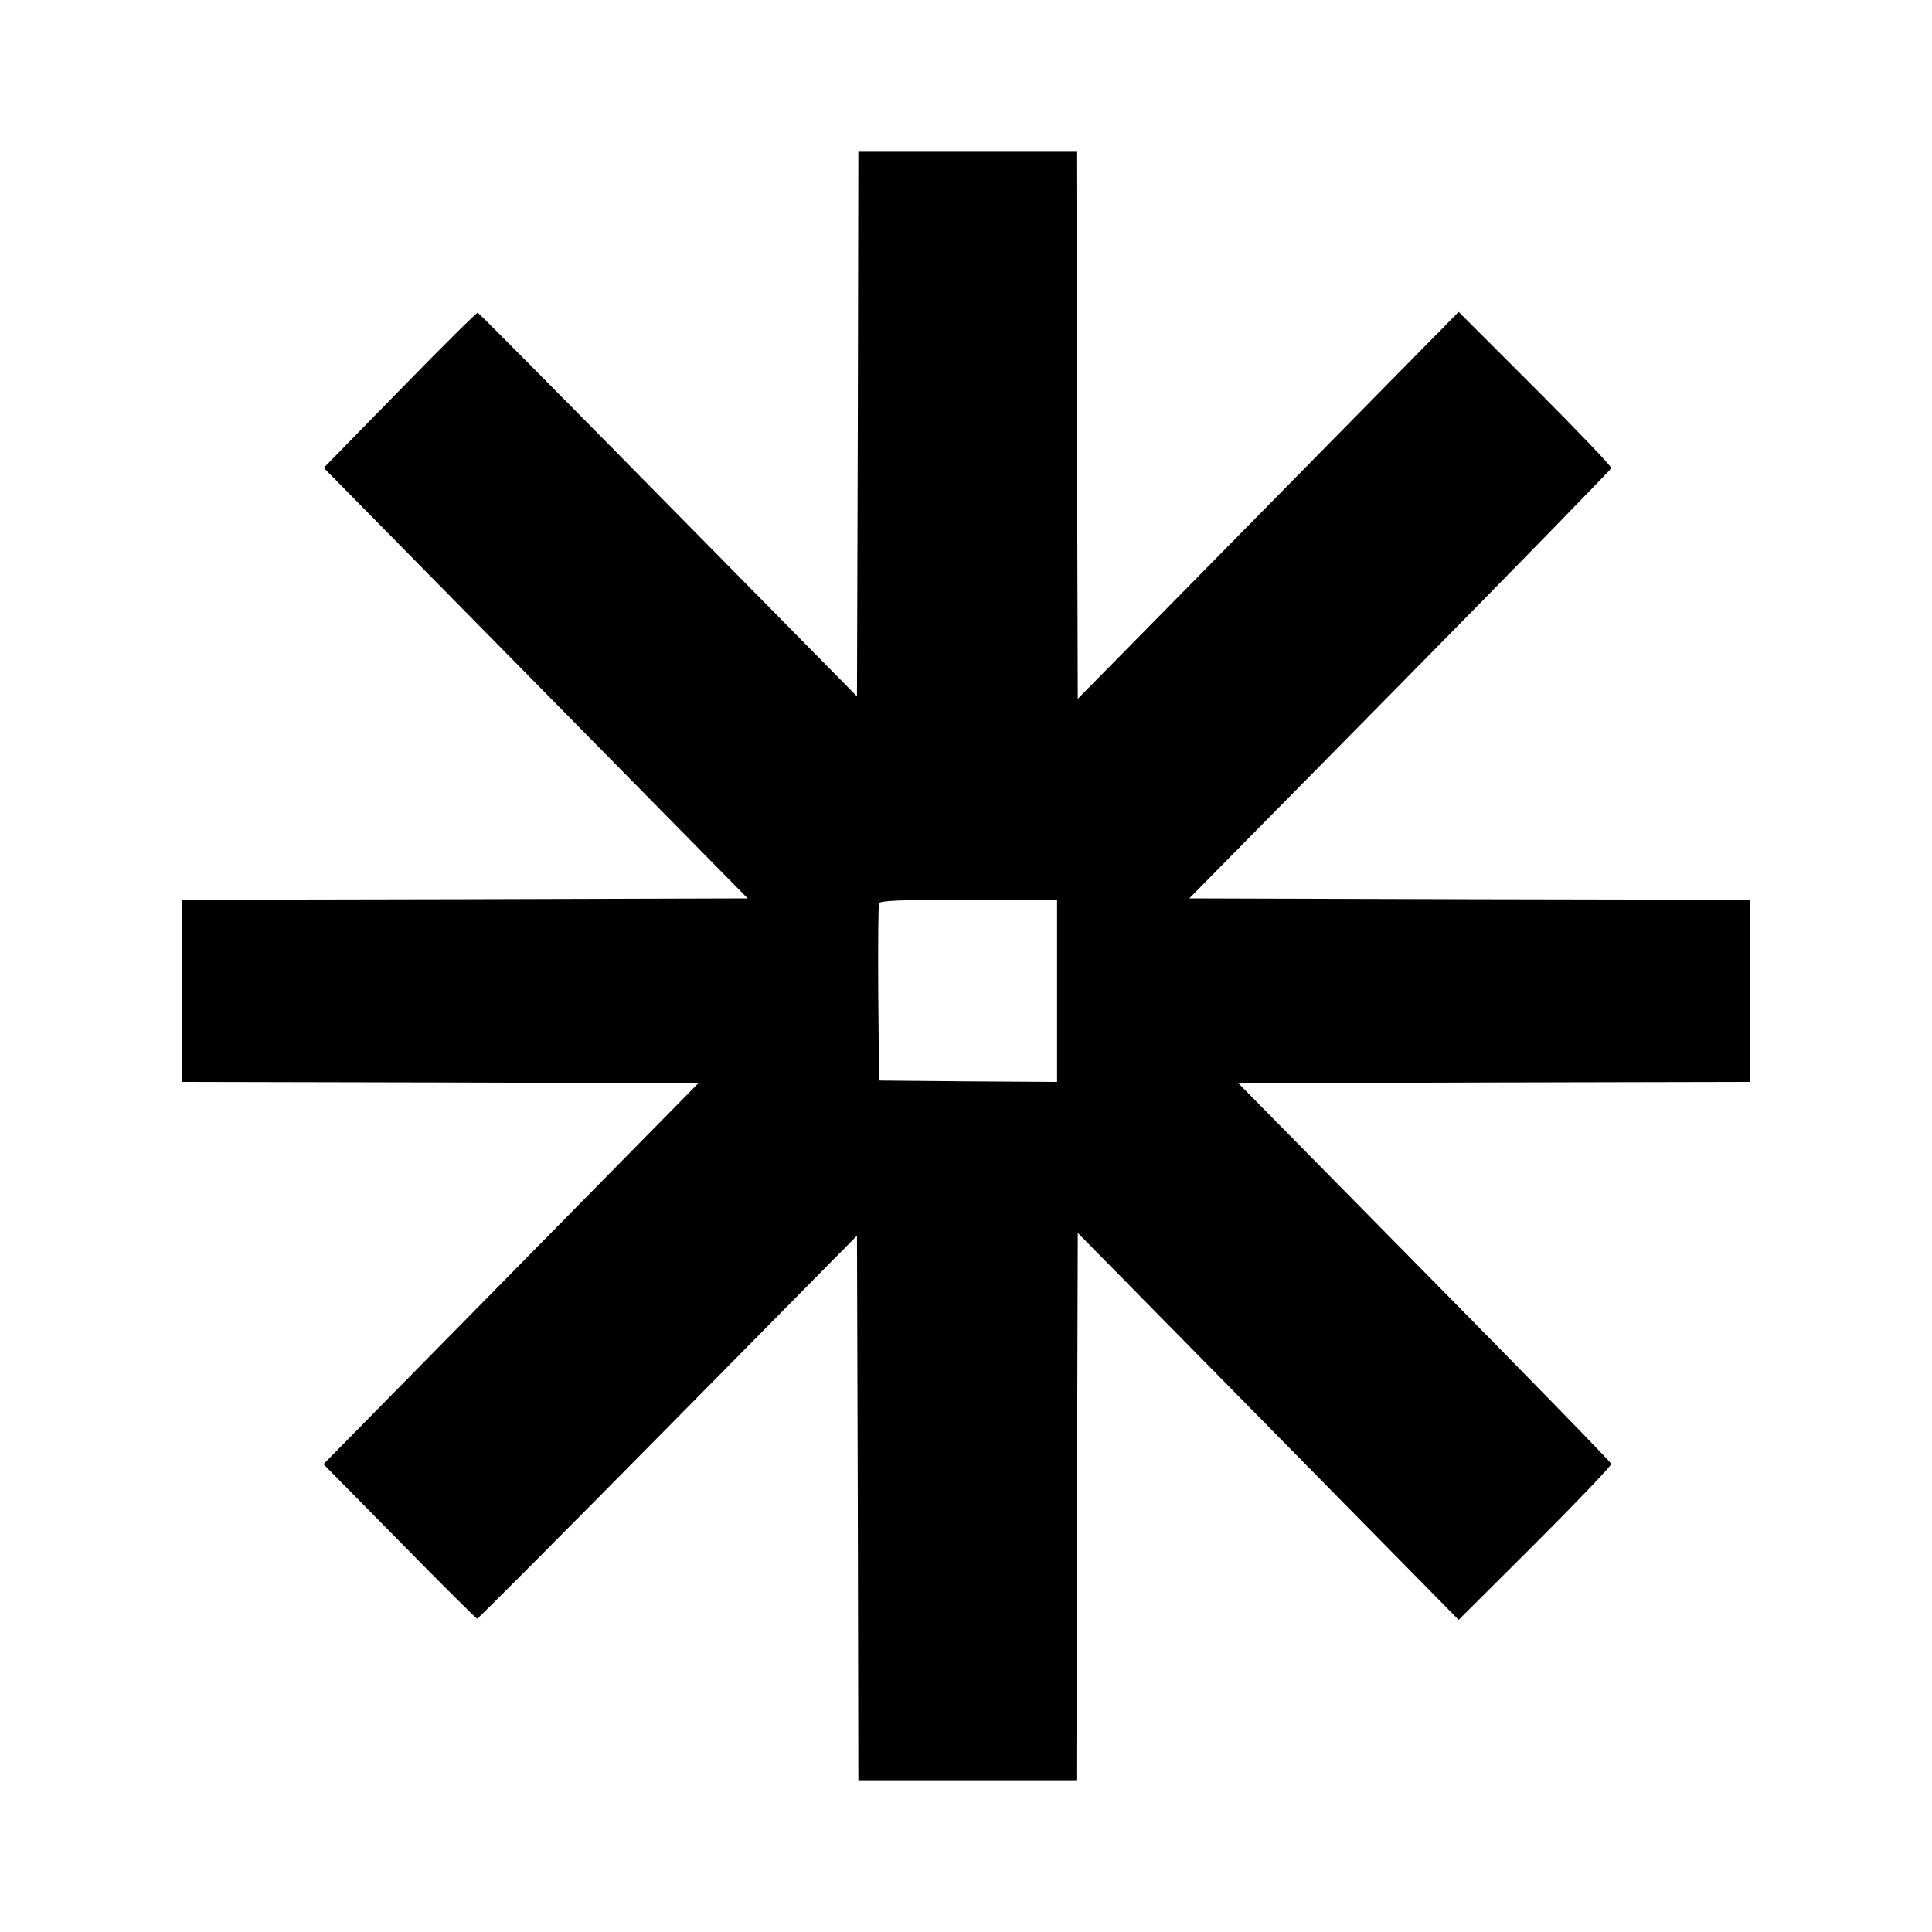
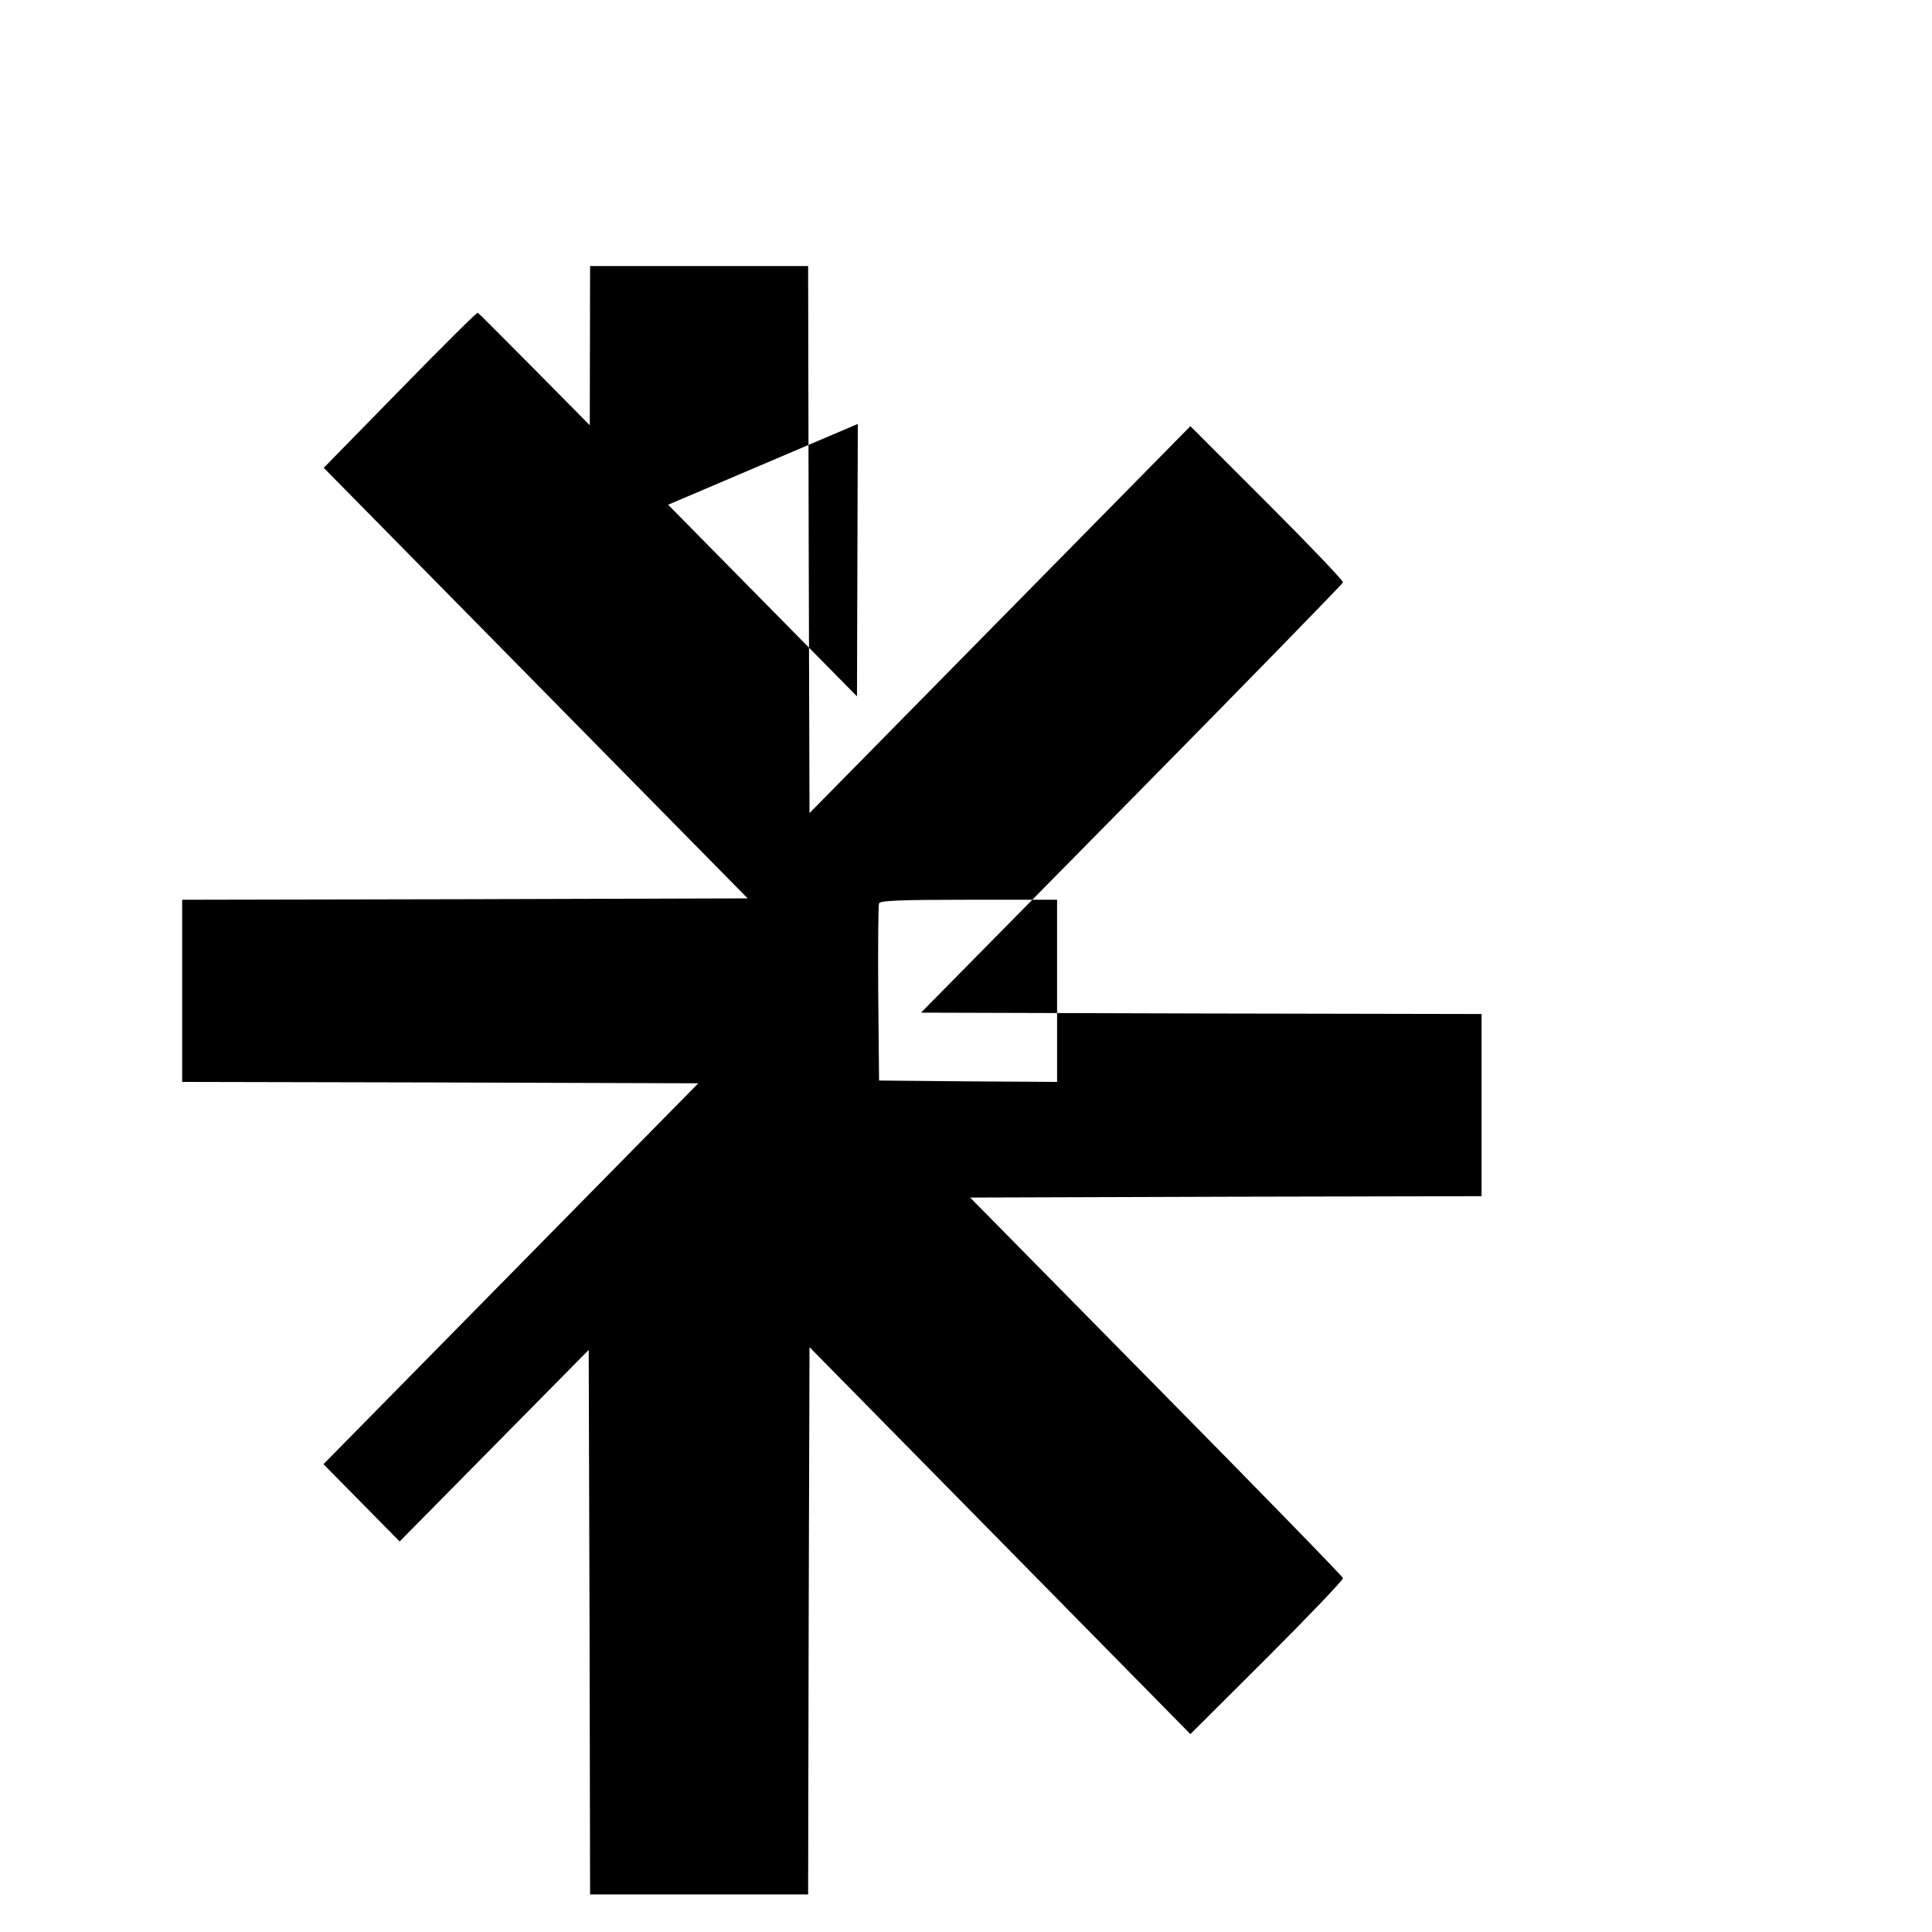
<svg xmlns="http://www.w3.org/2000/svg" version="1.0" width="700pt" height="700pt" viewBox="0 0 700 700" preserveAspectRatio="xMidYMid meet">
  <g transform="translate(0,700) scale(0.1,-0.1)" fill="#000000" stroke="none">
-     <path d="M3108 5464 l-3 -987 -684 694 c-376 382 -686 695 -690 696 -3 2 -130 -124 -282 -280 l-276 -282 768 -780 768 -780 -1024 -3 -1025 -2 0 -330 0 -330 935 -2 935 -3 -679 -690 -679 -690 276 -280 c151 -154 278 -280 281 -280 3 0 314 312 691 694 l685 694 3 -987 2 -986 395 0 395 0 2 991 3 992 690 -701 690 -701 278 277 c152 152 276 282 275 288 -2 7 -306 319 -677 695 l-674 684 927 3 926 2 0 330 0 330 -1016 2 -1015 3 763 774 c420 426 764 779 766 785 1 6 -123 136 -275 288 l-278 278 -690 -701 -690 -701 -3 991 -2 991 -395 0 -395 0 -2 -986z m722 -2054 l0 -330 -322 2 -323 3 -3 315 c-1 173 0 320 3 327 3 10 76 13 325 13 l320 0 0 -330z" />
+     <path d="M3108 5464 l-3 -987 -684 694 c-376 382 -686 695 -690 696 -3 2 -130 -124 -282 -280 l-276 -282 768 -780 768 -780 -1024 -3 -1025 -2 0 -330 0 -330 935 -2 935 -3 -679 -690 -679 -690 276 -280 l685 694 3 -987 2 -986 395 0 395 0 2 991 3 992 690 -701 690 -701 278 277 c152 152 276 282 275 288 -2 7 -306 319 -677 695 l-674 684 927 3 926 2 0 330 0 330 -1016 2 -1015 3 763 774 c420 426 764 779 766 785 1 6 -123 136 -275 288 l-278 278 -690 -701 -690 -701 -3 991 -2 991 -395 0 -395 0 -2 -986z m722 -2054 l0 -330 -322 2 -323 3 -3 315 c-1 173 0 320 3 327 3 10 76 13 325 13 l320 0 0 -330z" />
  </g>
</svg>